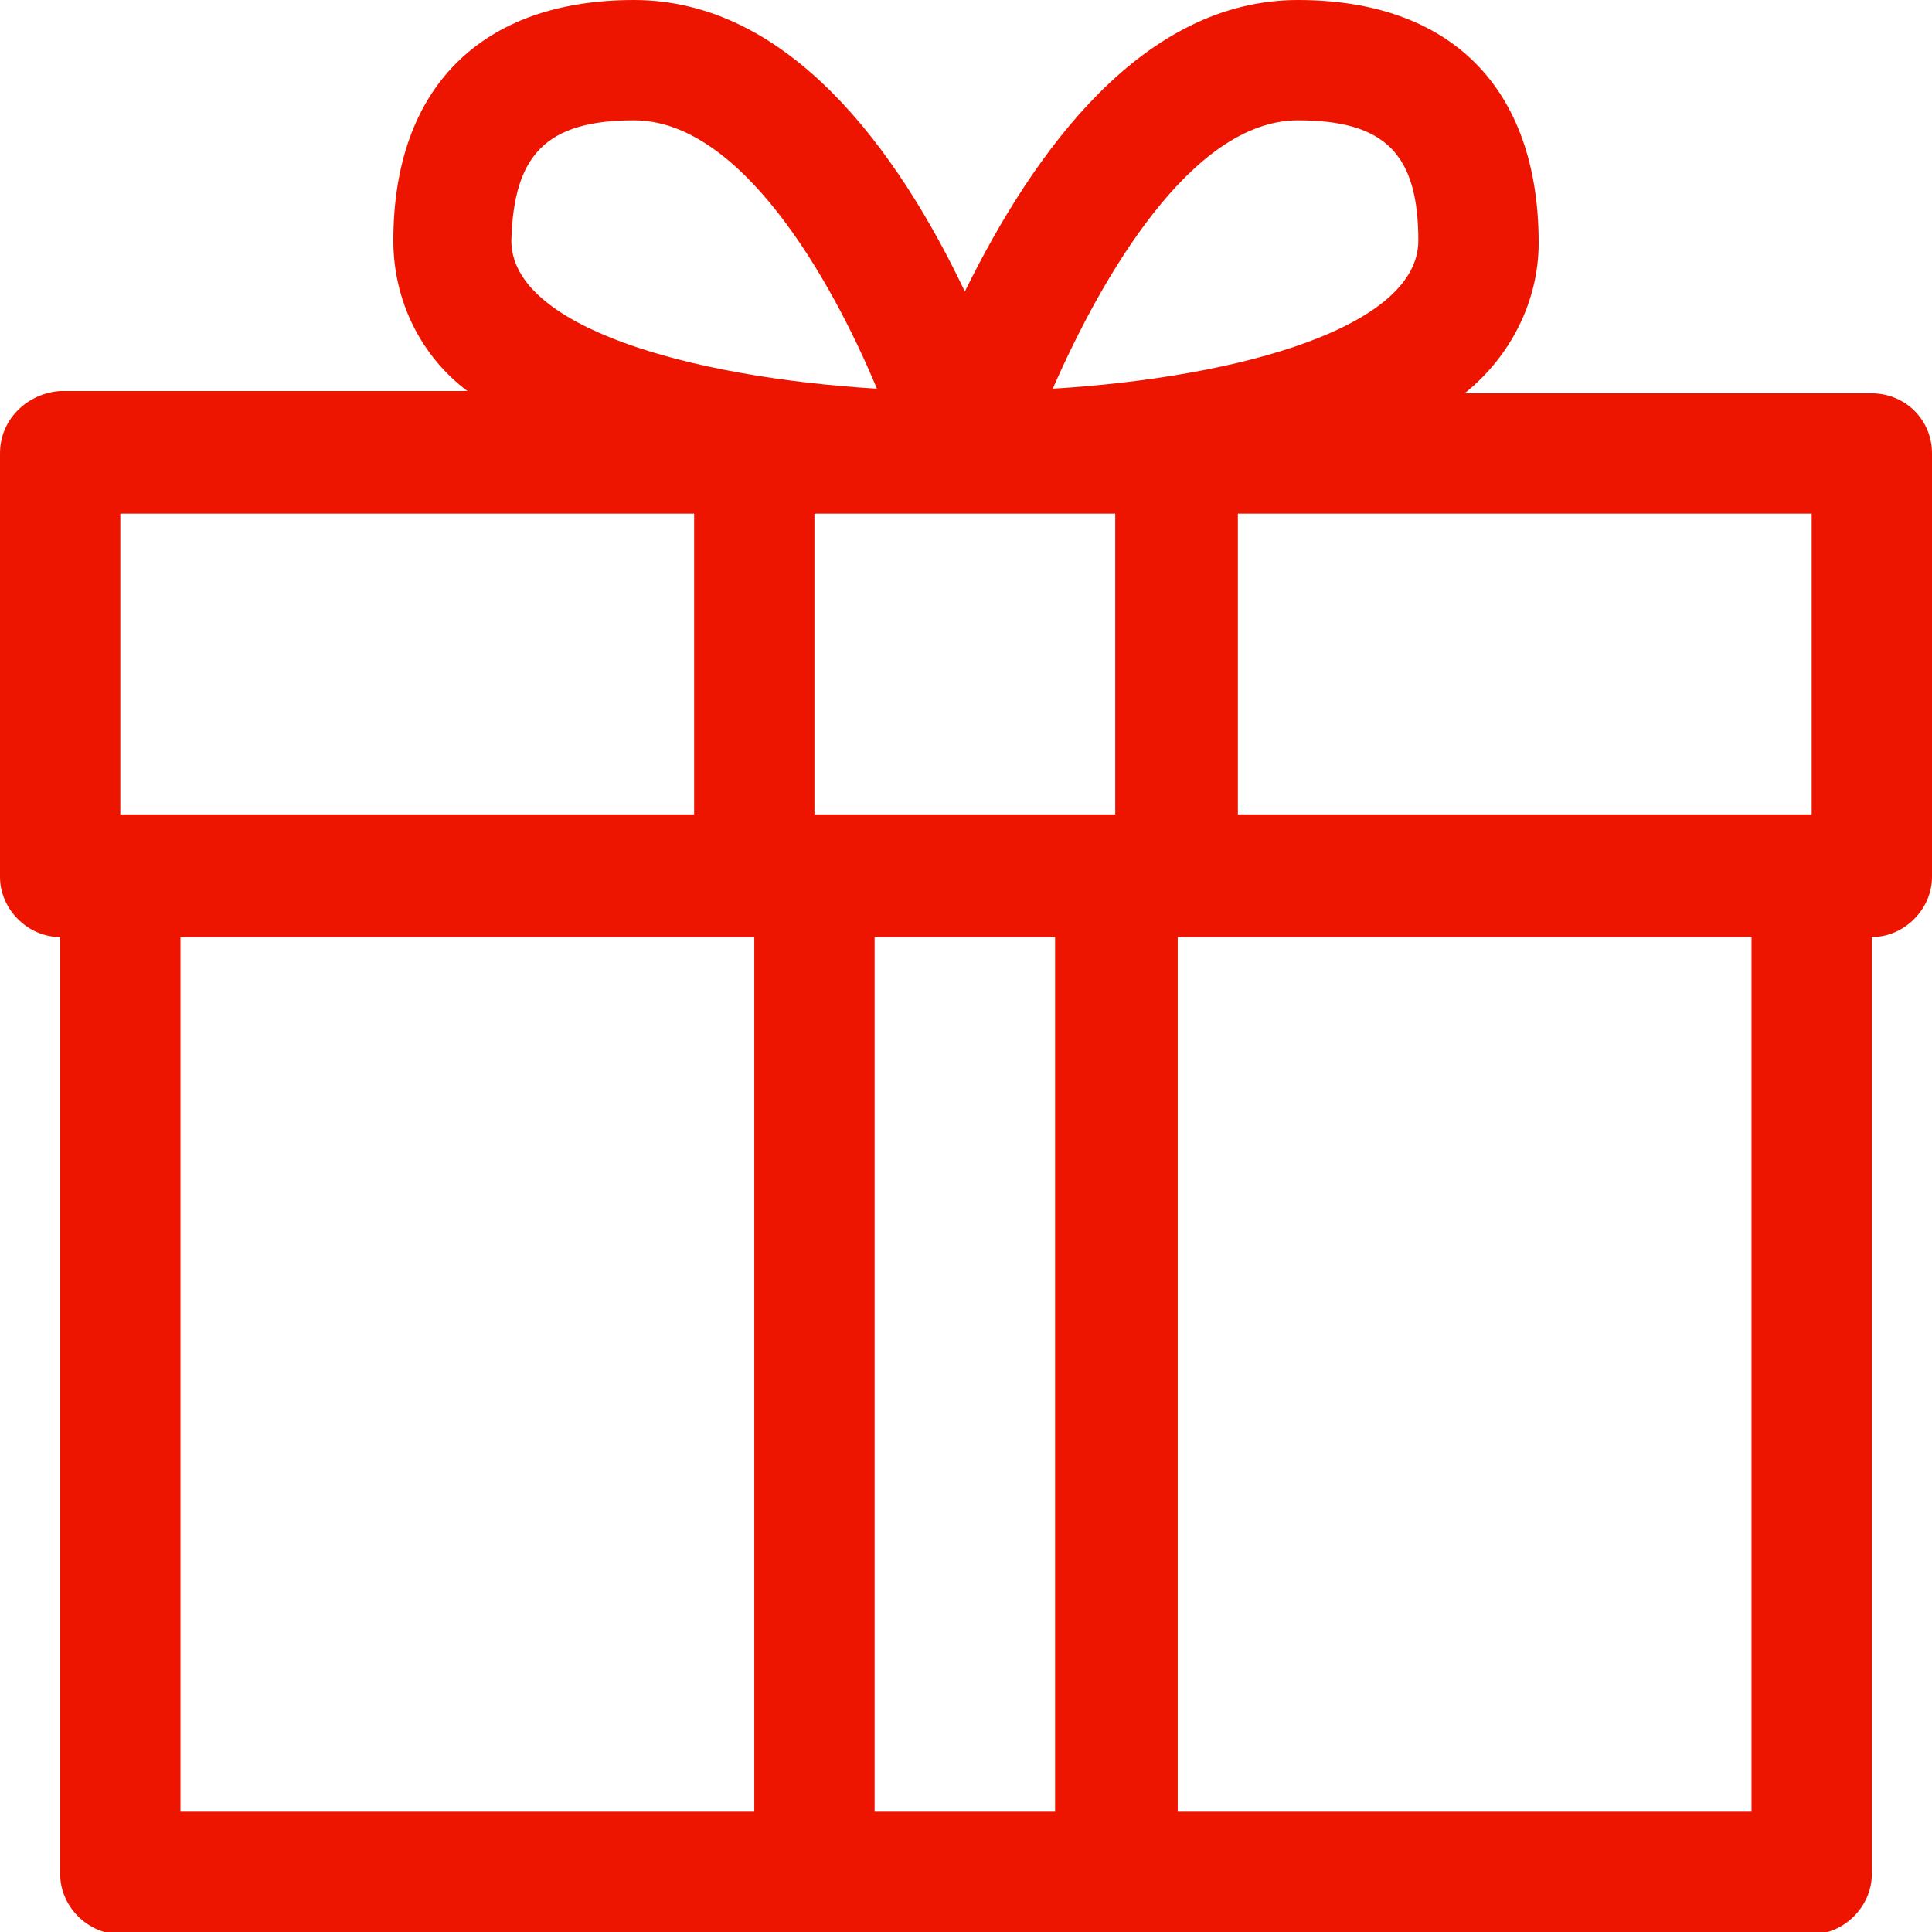
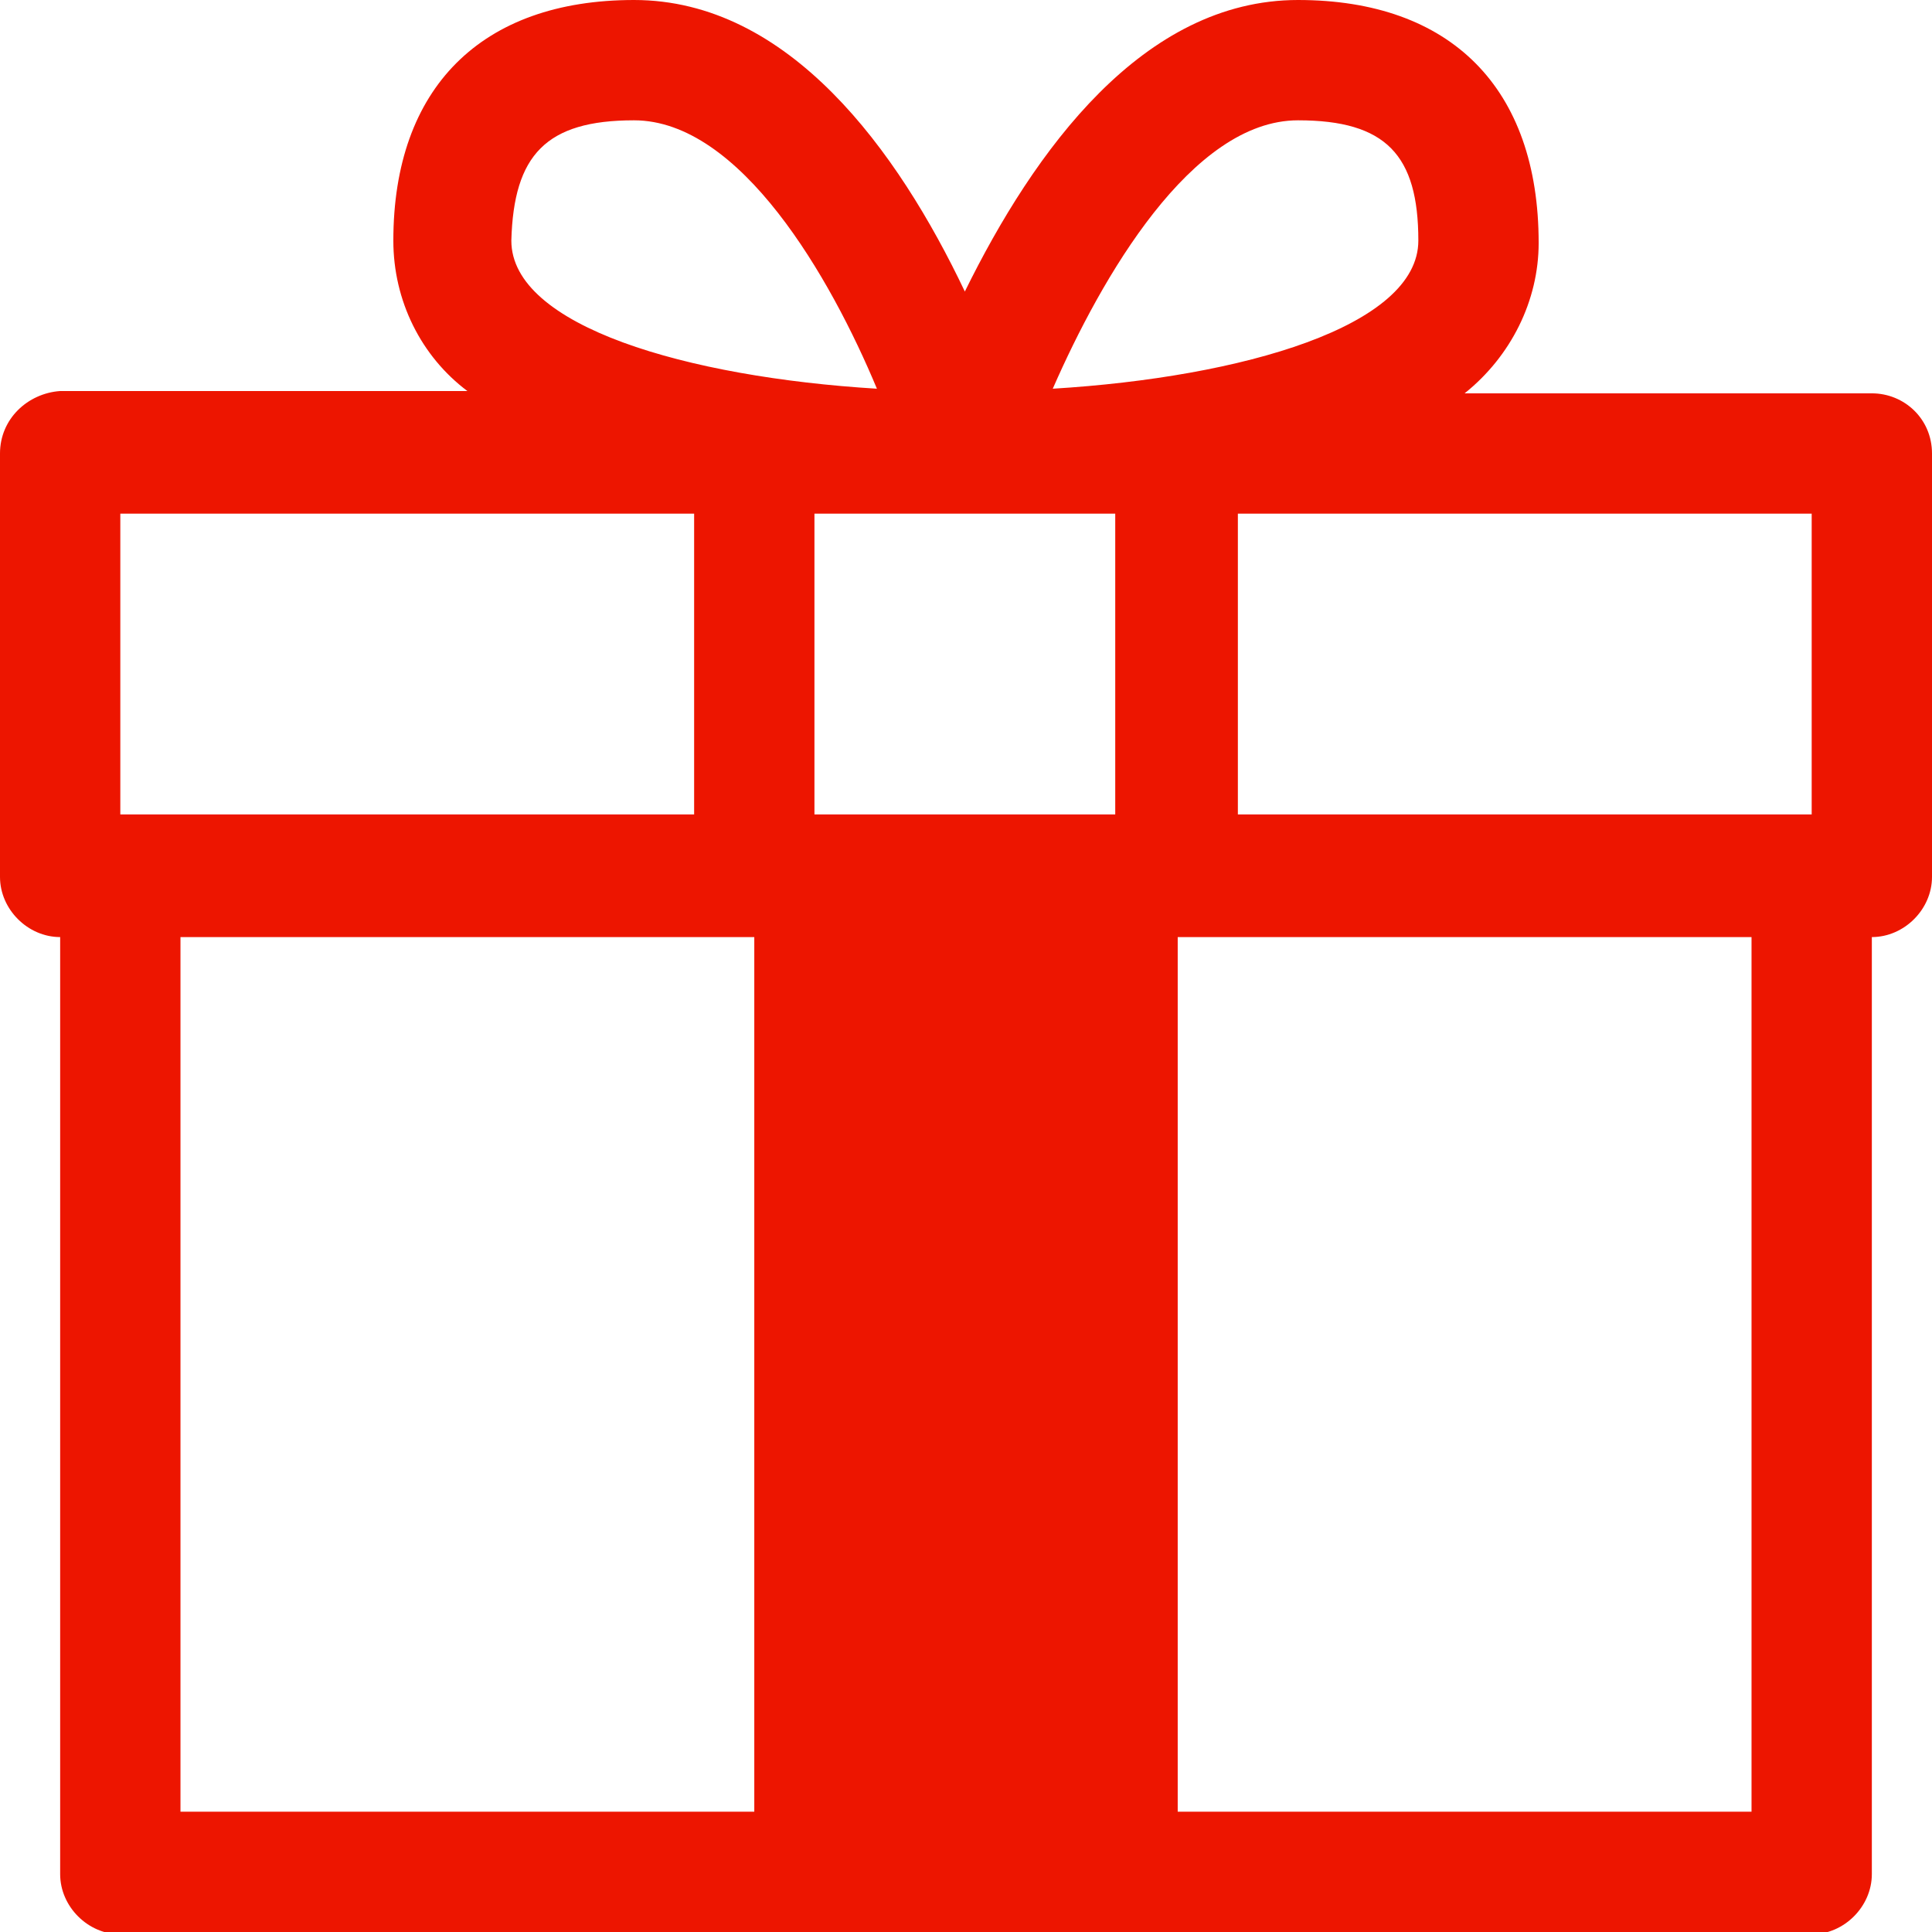
<svg xmlns="http://www.w3.org/2000/svg" version="1.1" id="Layer_1" x="0px" y="0px" viewBox="0 0 83.5 83.5" style="enable-background:new 0 0 83.5 83.5;" xml:space="preserve">
  <style type="text/css">
	.st0{fill:#ED1500;}
</style>
-   <path id="gift_5_" class="st0" d="M80.9,17H63.3c2-1.6,3.2-4,3.2-6.5C66.5,3.8,62.7,0,56.1,0c-6.7,0-11.4,6.5-14.4,12.6  C38.8,6.5,34.1,0,27.4,0C20.8,0,17,3.8,17,10.4c0,2.6,1.2,5,3.2,6.5H2.6C1.2,17,0,18.1,0,19.6v18.3c0,1.4,1.2,2.6,2.6,2.6l0,0V81  c0,1.4,1.2,2.6,2.6,2.6l0,0h73.1c1.4,0,2.6-1.2,2.6-2.6l0,0V40.5c1.4,0,2.6-1.2,2.6-2.6l0,0V19.6C83.5,18.1,82.3,17,80.9,17z   M78.3,35.2H53.5v-13h24.8V35.2z M35.2,22.2h13v13h-13V22.2z M56.1,5.2c3.8,0,5.2,1.5,5.2,5.2s-7.6,5.9-15.8,6.4  C47.6,12,51.5,5.2,56.1,5.2z M27.4,5.2c4.6,0,8.5,6.8,10.5,11.6c-8.2-0.5-15.8-2.7-15.8-6.4C22.2,6.7,23.6,5.2,27.4,5.2L27.4,5.2z   M5.2,22.2H30v13H5.2V22.2z M7.8,40.5h24.8v37.8H7.8V40.5z M37.8,78.3V40.5h7.8v37.8H37.8z M75.7,78.3H50.9V40.5h24.8V78.3z" />
+   <path id="gift_5_" class="st0" d="M80.9,17H63.3c2-1.6,3.2-4,3.2-6.5C66.5,3.8,62.7,0,56.1,0c-6.7,0-11.4,6.5-14.4,12.6  C38.8,6.5,34.1,0,27.4,0C20.8,0,17,3.8,17,10.4c0,2.6,1.2,5,3.2,6.5H2.6C1.2,17,0,18.1,0,19.6v18.3c0,1.4,1.2,2.6,2.6,2.6l0,0V81  c0,1.4,1.2,2.6,2.6,2.6l0,0h73.1c1.4,0,2.6-1.2,2.6-2.6l0,0V40.5c1.4,0,2.6-1.2,2.6-2.6l0,0V19.6C83.5,18.1,82.3,17,80.9,17z   M78.3,35.2H53.5v-13h24.8V35.2z M35.2,22.2h13v13h-13V22.2z M56.1,5.2c3.8,0,5.2,1.5,5.2,5.2s-7.6,5.9-15.8,6.4  C47.6,12,51.5,5.2,56.1,5.2z M27.4,5.2c4.6,0,8.5,6.8,10.5,11.6c-8.2-0.5-15.8-2.7-15.8-6.4C22.2,6.7,23.6,5.2,27.4,5.2L27.4,5.2z   M5.2,22.2H30v13H5.2V22.2z M7.8,40.5h24.8v37.8H7.8V40.5z M37.8,78.3V40.5v37.8H37.8z M75.7,78.3H50.9V40.5h24.8V78.3z" />
</svg>